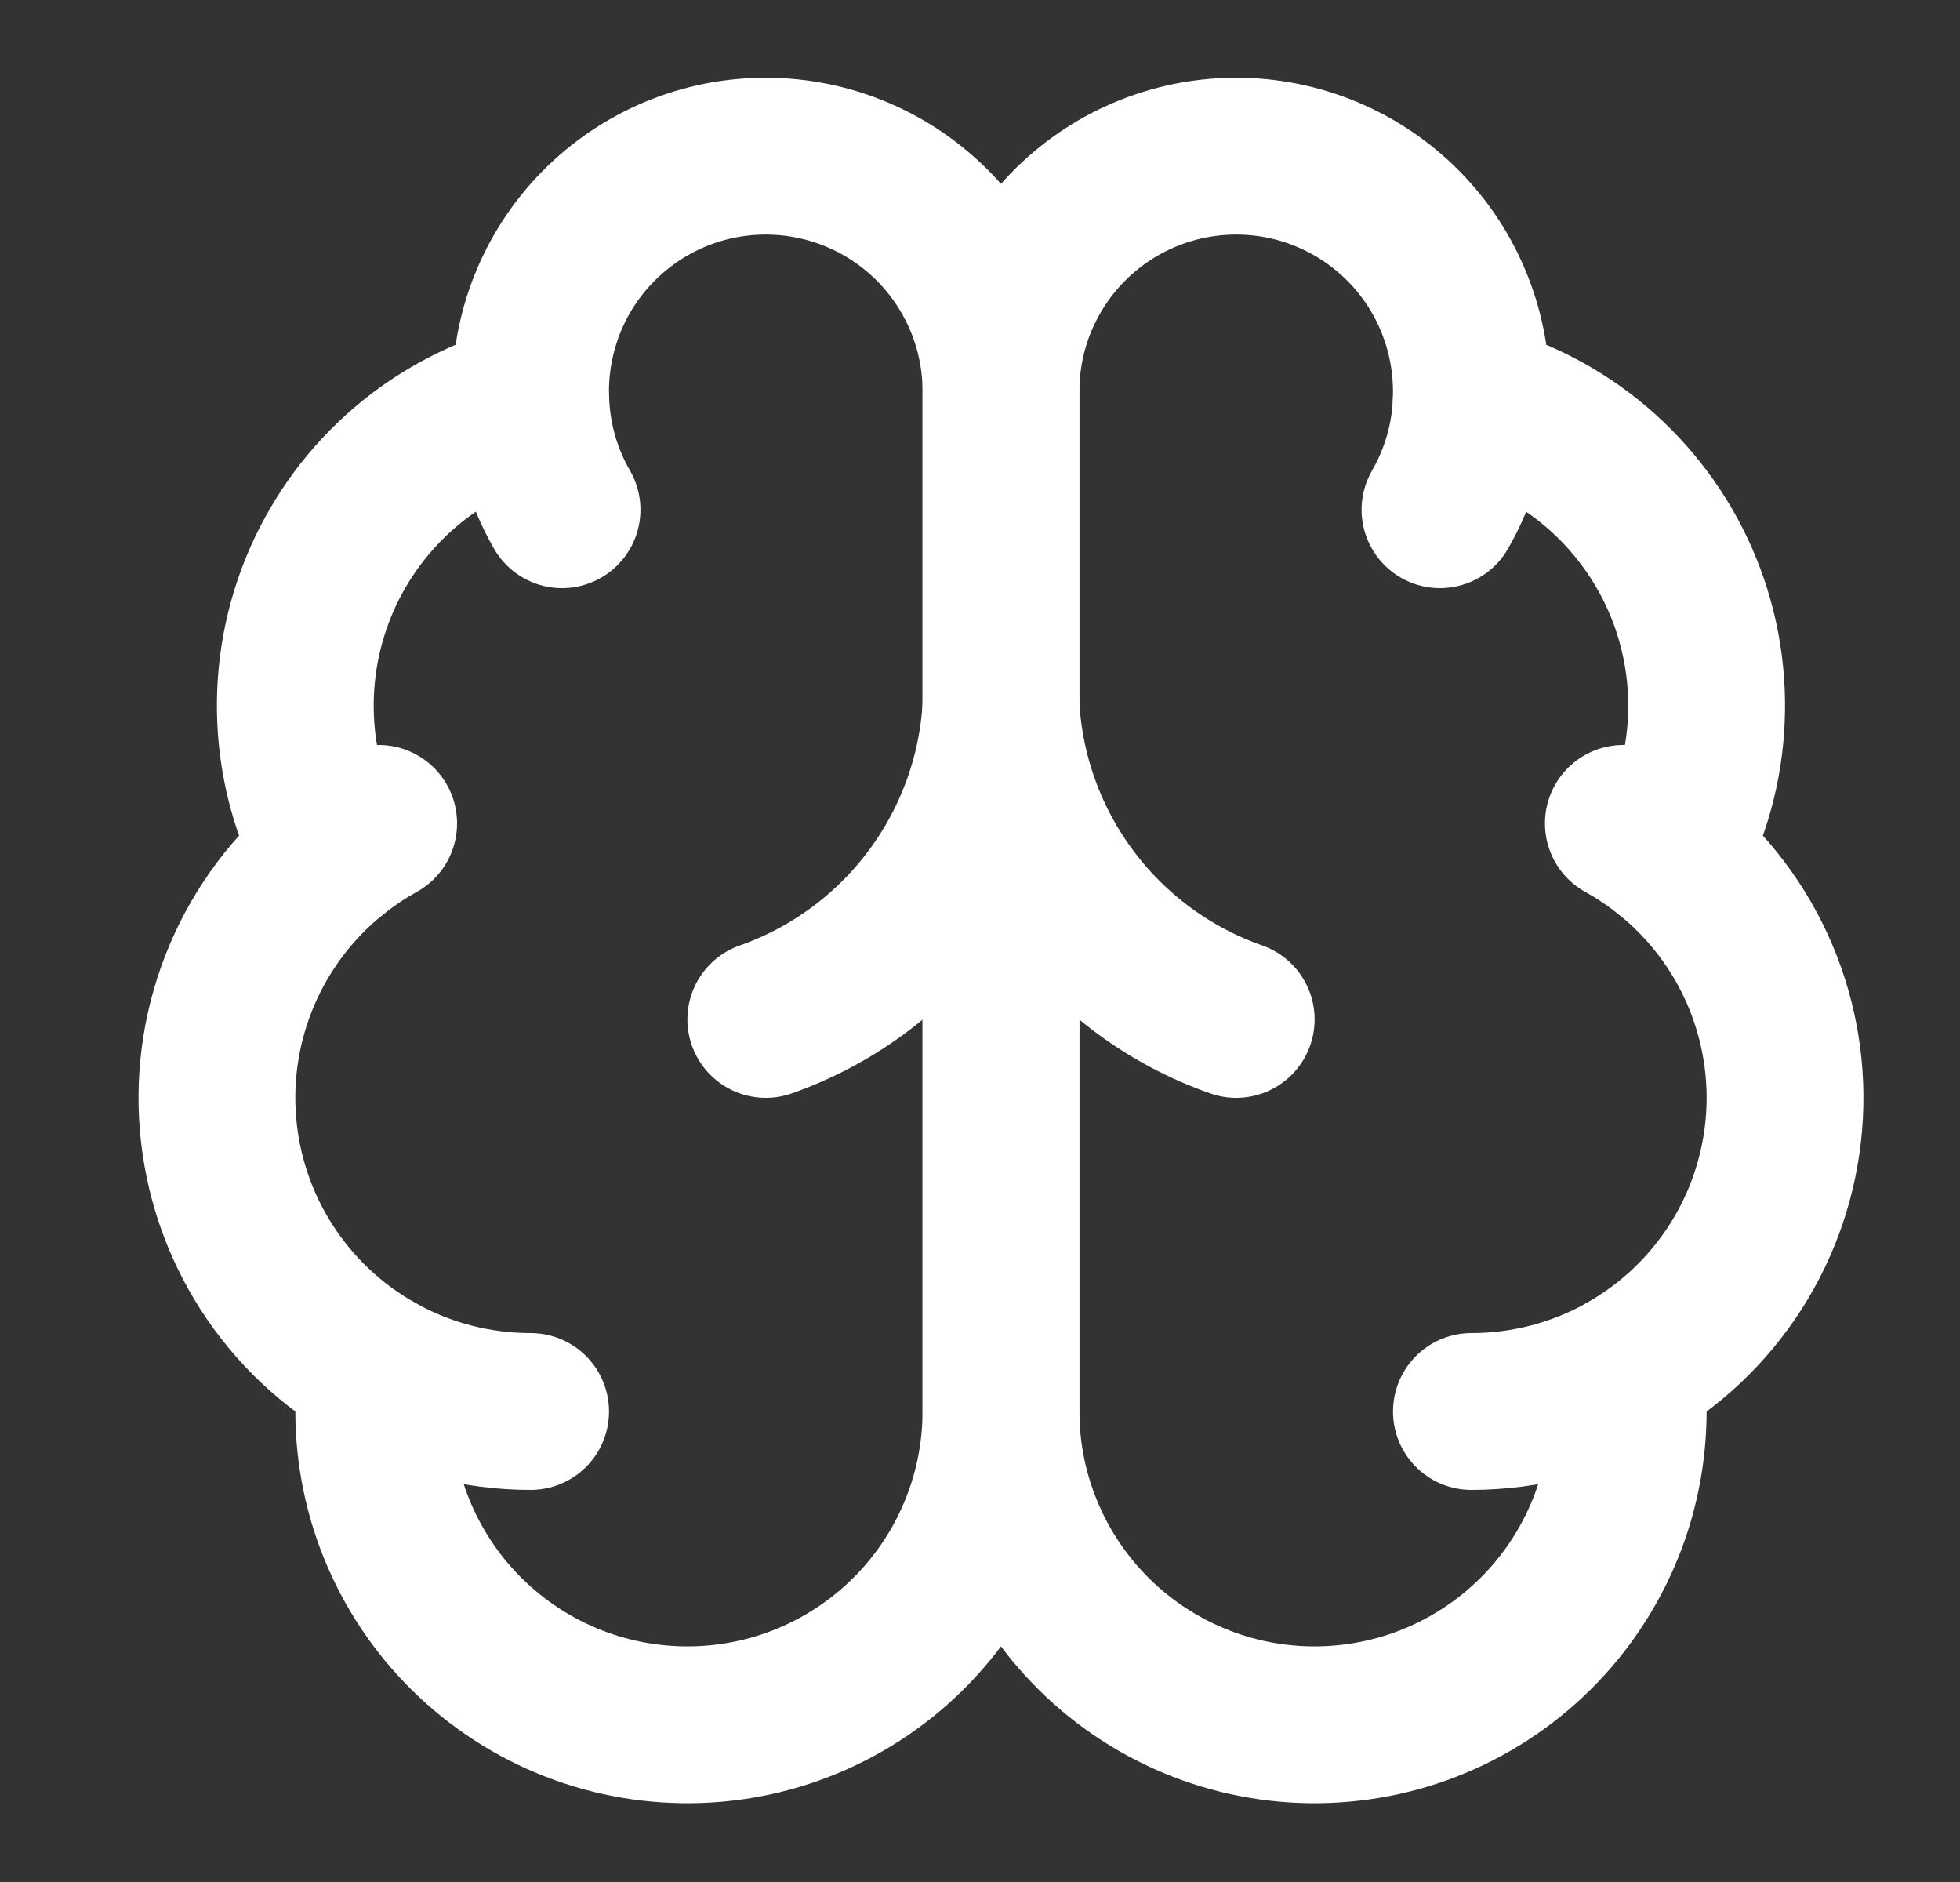
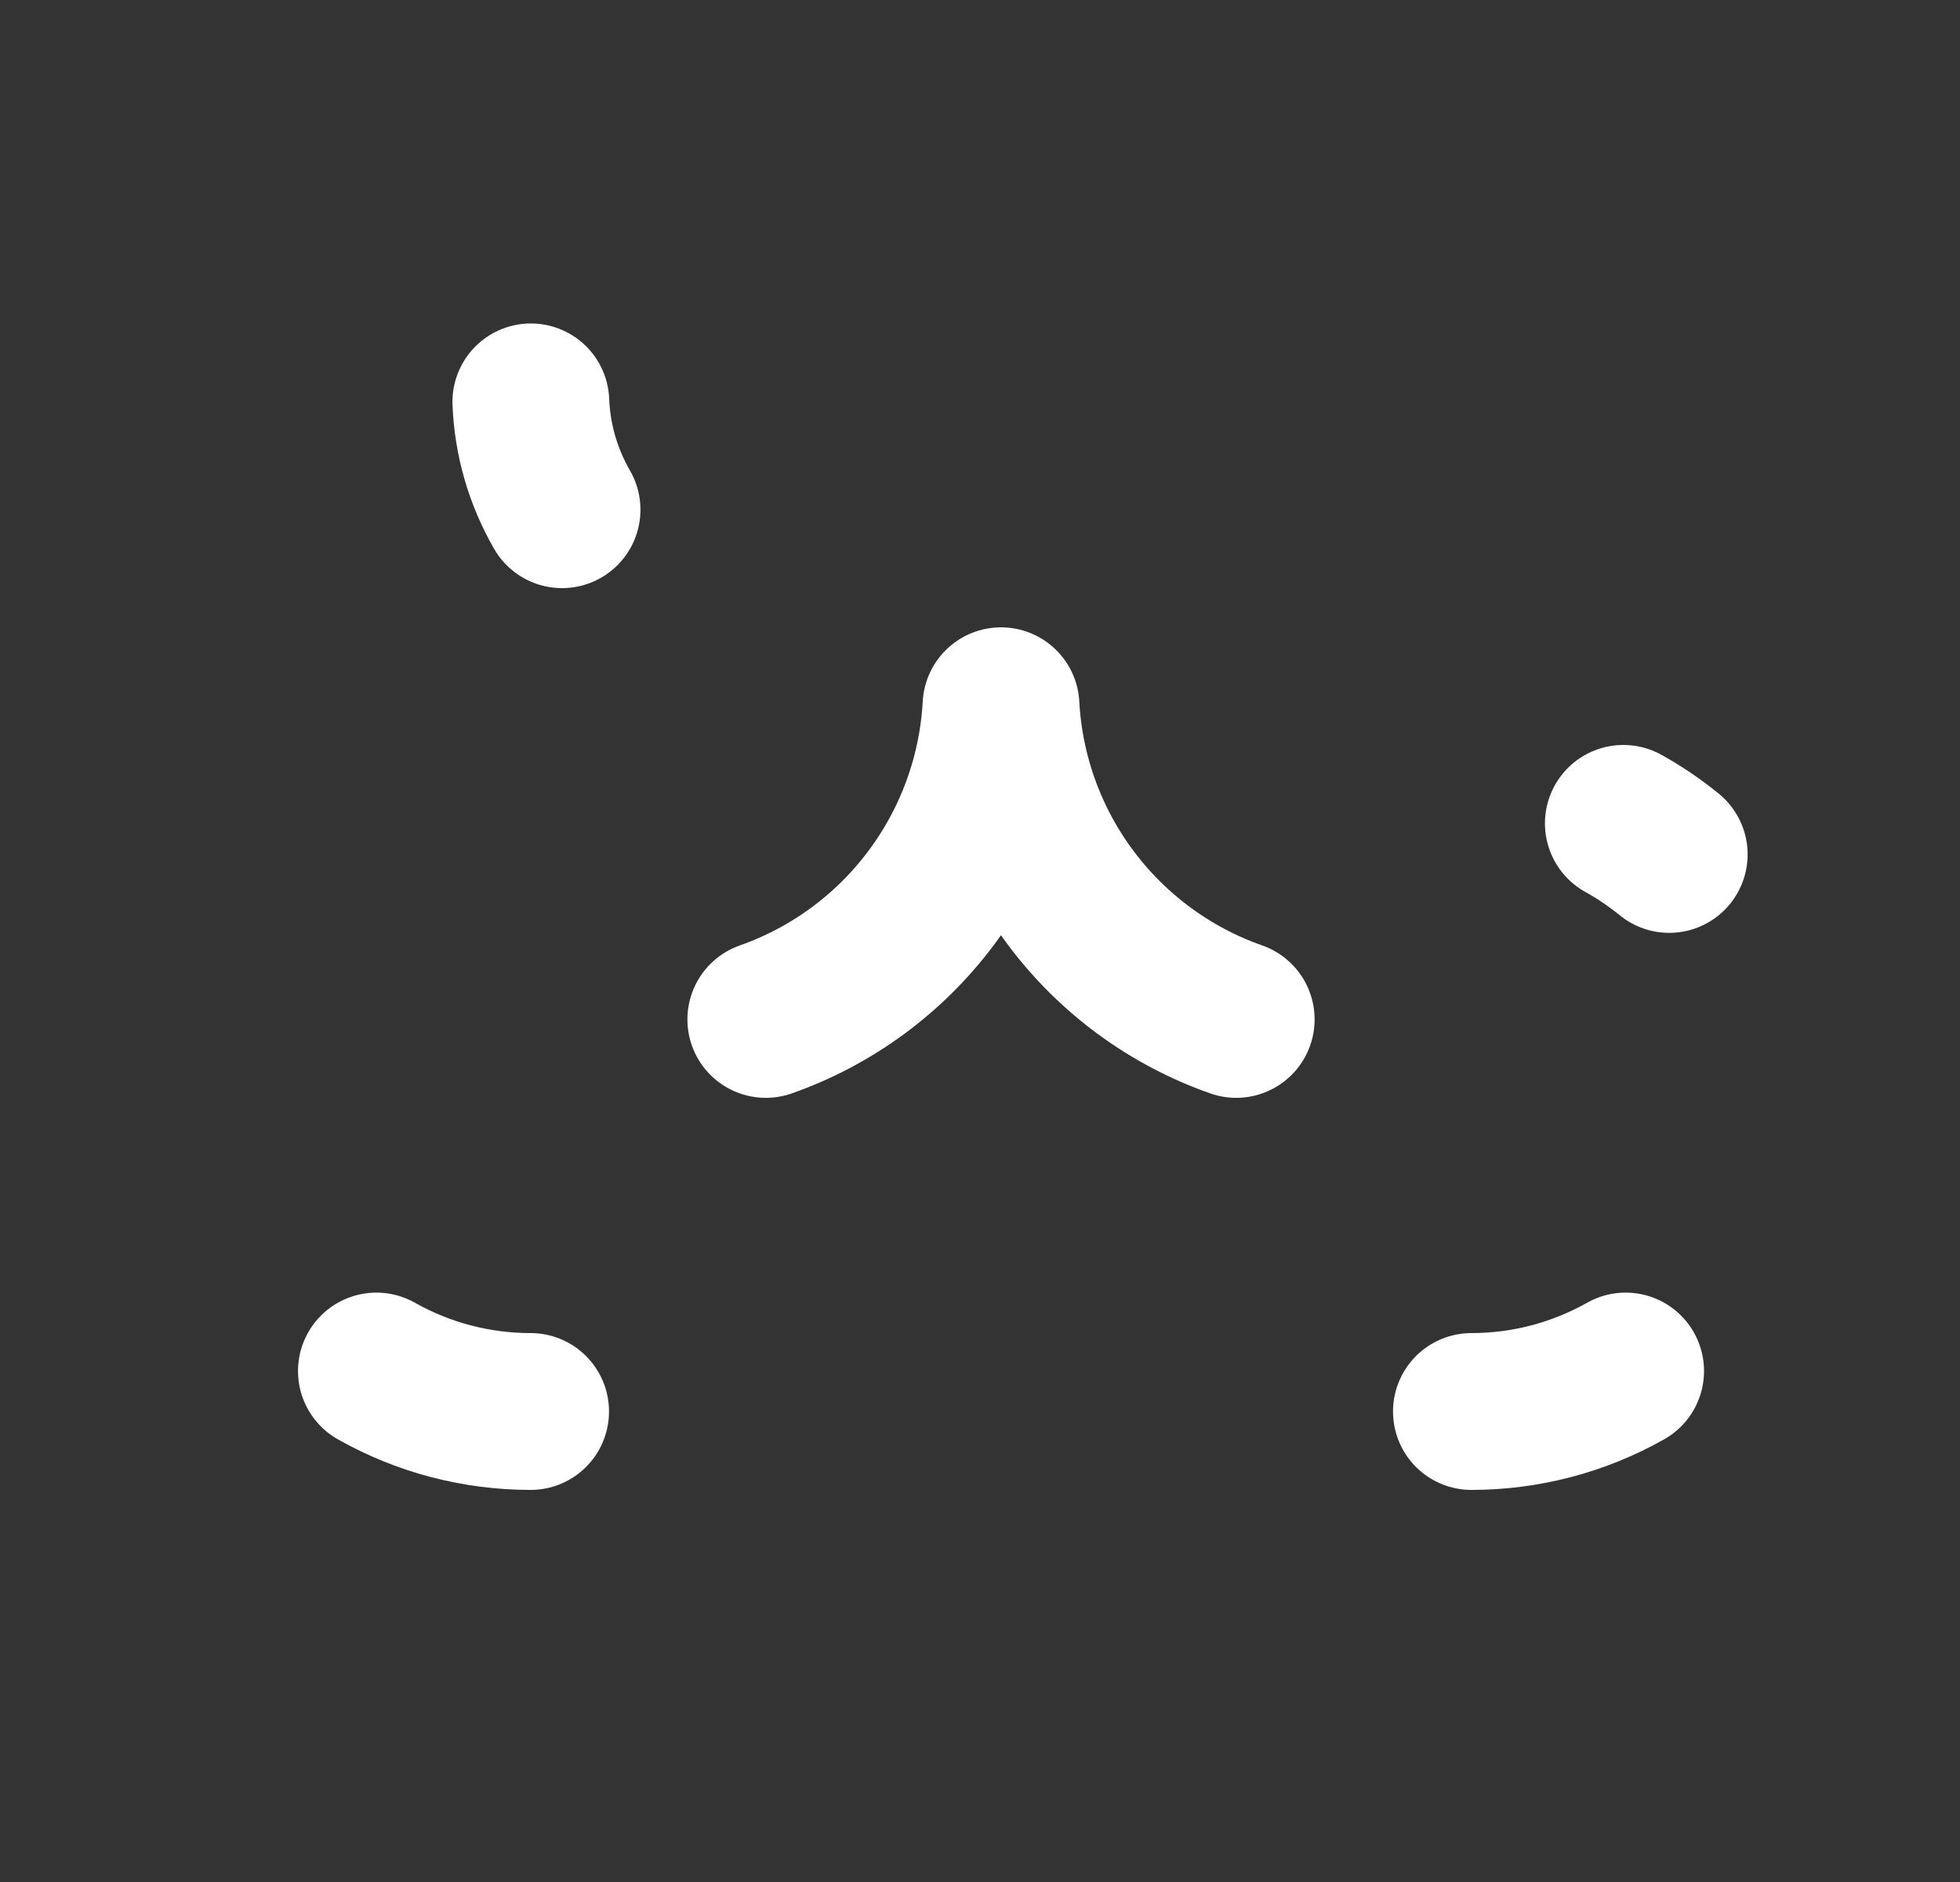
<svg xmlns="http://www.w3.org/2000/svg" width="25" height="24" viewBox="0 0 25 24" fill="none">
  <rect x="0" y="0" width="25" height="24" fill="#333333" stroke="none" />
  <g id="Icon Container">
-     <path id="Vector" d="M12.767 5C12.769 4.6 12.69 4.204 12.536 3.835C12.381 3.466 12.155 3.131 11.87 2.851C11.584 2.571 11.246 2.35 10.874 2.203C10.502 2.055 10.105 1.984 9.705 1.992C9.305 2 8.911 2.088 8.546 2.251C8.18 2.414 7.851 2.649 7.578 2.94C7.304 3.232 7.092 3.576 6.953 3.951C6.815 4.326 6.753 4.725 6.77 5.125C6.183 5.276 5.637 5.559 5.175 5.952C4.712 6.346 4.346 6.839 4.102 7.395C3.859 7.951 3.745 8.555 3.77 9.161C3.794 9.768 3.957 10.361 4.244 10.895C3.739 11.306 3.341 11.834 3.086 12.434C2.831 13.034 2.726 13.687 2.781 14.336C2.836 14.985 3.048 15.612 3.4 16.16C3.752 16.709 4.233 17.163 4.8 17.483C4.73 18.025 4.772 18.576 4.923 19.102C5.074 19.627 5.332 20.116 5.679 20.538C6.027 20.96 6.457 21.306 6.944 21.556C7.43 21.805 7.963 21.952 8.508 21.987C9.054 22.023 9.601 21.946 10.116 21.762C10.63 21.577 11.102 21.29 11.501 20.916C11.9 20.542 12.219 20.091 12.436 19.589C12.654 19.088 12.767 18.547 12.767 18V5Z" stroke="white" stroke-width="2" stroke-linecap="round" stroke-linejoin="round" />
-     <path id="Vector_2" d="M12.768 5C12.766 4.6 12.845 4.204 12.999 3.835C13.154 3.466 13.38 3.131 13.665 2.851C13.951 2.571 14.289 2.35 14.661 2.203C15.033 2.055 15.43 1.984 15.83 1.992C16.23 2 16.624 2.088 16.989 2.251C17.355 2.414 17.684 2.649 17.957 2.94C18.231 3.232 18.443 3.576 18.581 3.951C18.72 4.326 18.782 4.725 18.765 5.125C19.352 5.276 19.898 5.559 20.36 5.952C20.823 6.346 21.189 6.839 21.433 7.395C21.676 7.951 21.79 8.555 21.765 9.161C21.741 9.768 21.578 10.361 21.291 10.895C21.796 11.306 22.194 11.834 22.449 12.434C22.704 13.034 22.809 13.687 22.754 14.336C22.699 14.985 22.487 15.612 22.135 16.16C21.783 16.709 21.302 17.163 20.735 17.483C20.805 18.025 20.763 18.576 20.612 19.102C20.461 19.627 20.203 20.116 19.856 20.538C19.508 20.96 19.078 21.306 18.591 21.556C18.105 21.805 17.572 21.952 17.027 21.987C16.481 22.023 15.934 21.946 15.419 21.762C14.905 21.577 14.433 21.29 14.034 20.916C13.635 20.542 13.316 20.091 13.099 19.589C12.881 19.088 12.768 18.547 12.768 18V5Z" stroke="white" stroke-width="2" stroke-linecap="round" stroke-linejoin="round" />
    <path id="Vector_3" d="M15.768 13C14.928 12.705 14.195 12.167 13.661 11.455C13.127 10.743 12.816 9.889 12.768 9C12.719 9.889 12.408 10.743 11.874 11.455C11.34 12.167 10.607 12.705 9.768 13" stroke="white" stroke-width="2" stroke-linecap="round" stroke-linejoin="round" />
-     <path id="Vector_4" d="M18.367 6.5C18.609 6.081 18.746 5.609 18.766 5.125" stroke="white" stroke-width="2" stroke-linecap="round" stroke-linejoin="round" />
    <path id="Vector_5" d="M6.771 5.125C6.79 5.609 6.927 6.08 7.169 6.5" stroke="white" stroke-width="2" stroke-linecap="round" stroke-linejoin="round" />
-     <path id="Vector_6" d="M4.245 10.896C4.428 10.747 4.623 10.614 4.83 10.5" stroke="white" stroke-width="2" stroke-linecap="round" stroke-linejoin="round" />
    <path id="Vector_7" d="M20.706 10.5C20.912 10.614 21.108 10.747 21.291 10.896" stroke="white" stroke-width="2" stroke-linecap="round" stroke-linejoin="round" />
    <path id="Vector_8" d="M6.768 18C6.079 18 5.401 17.823 4.801 17.484" stroke="white" stroke-width="2" stroke-linecap="round" stroke-linejoin="round" />
    <path id="Vector_9" d="M20.735 17.484C20.134 17.823 19.457 18 18.768 18" stroke="white" stroke-width="2" stroke-linecap="round" stroke-linejoin="round" />
  </g>
</svg>